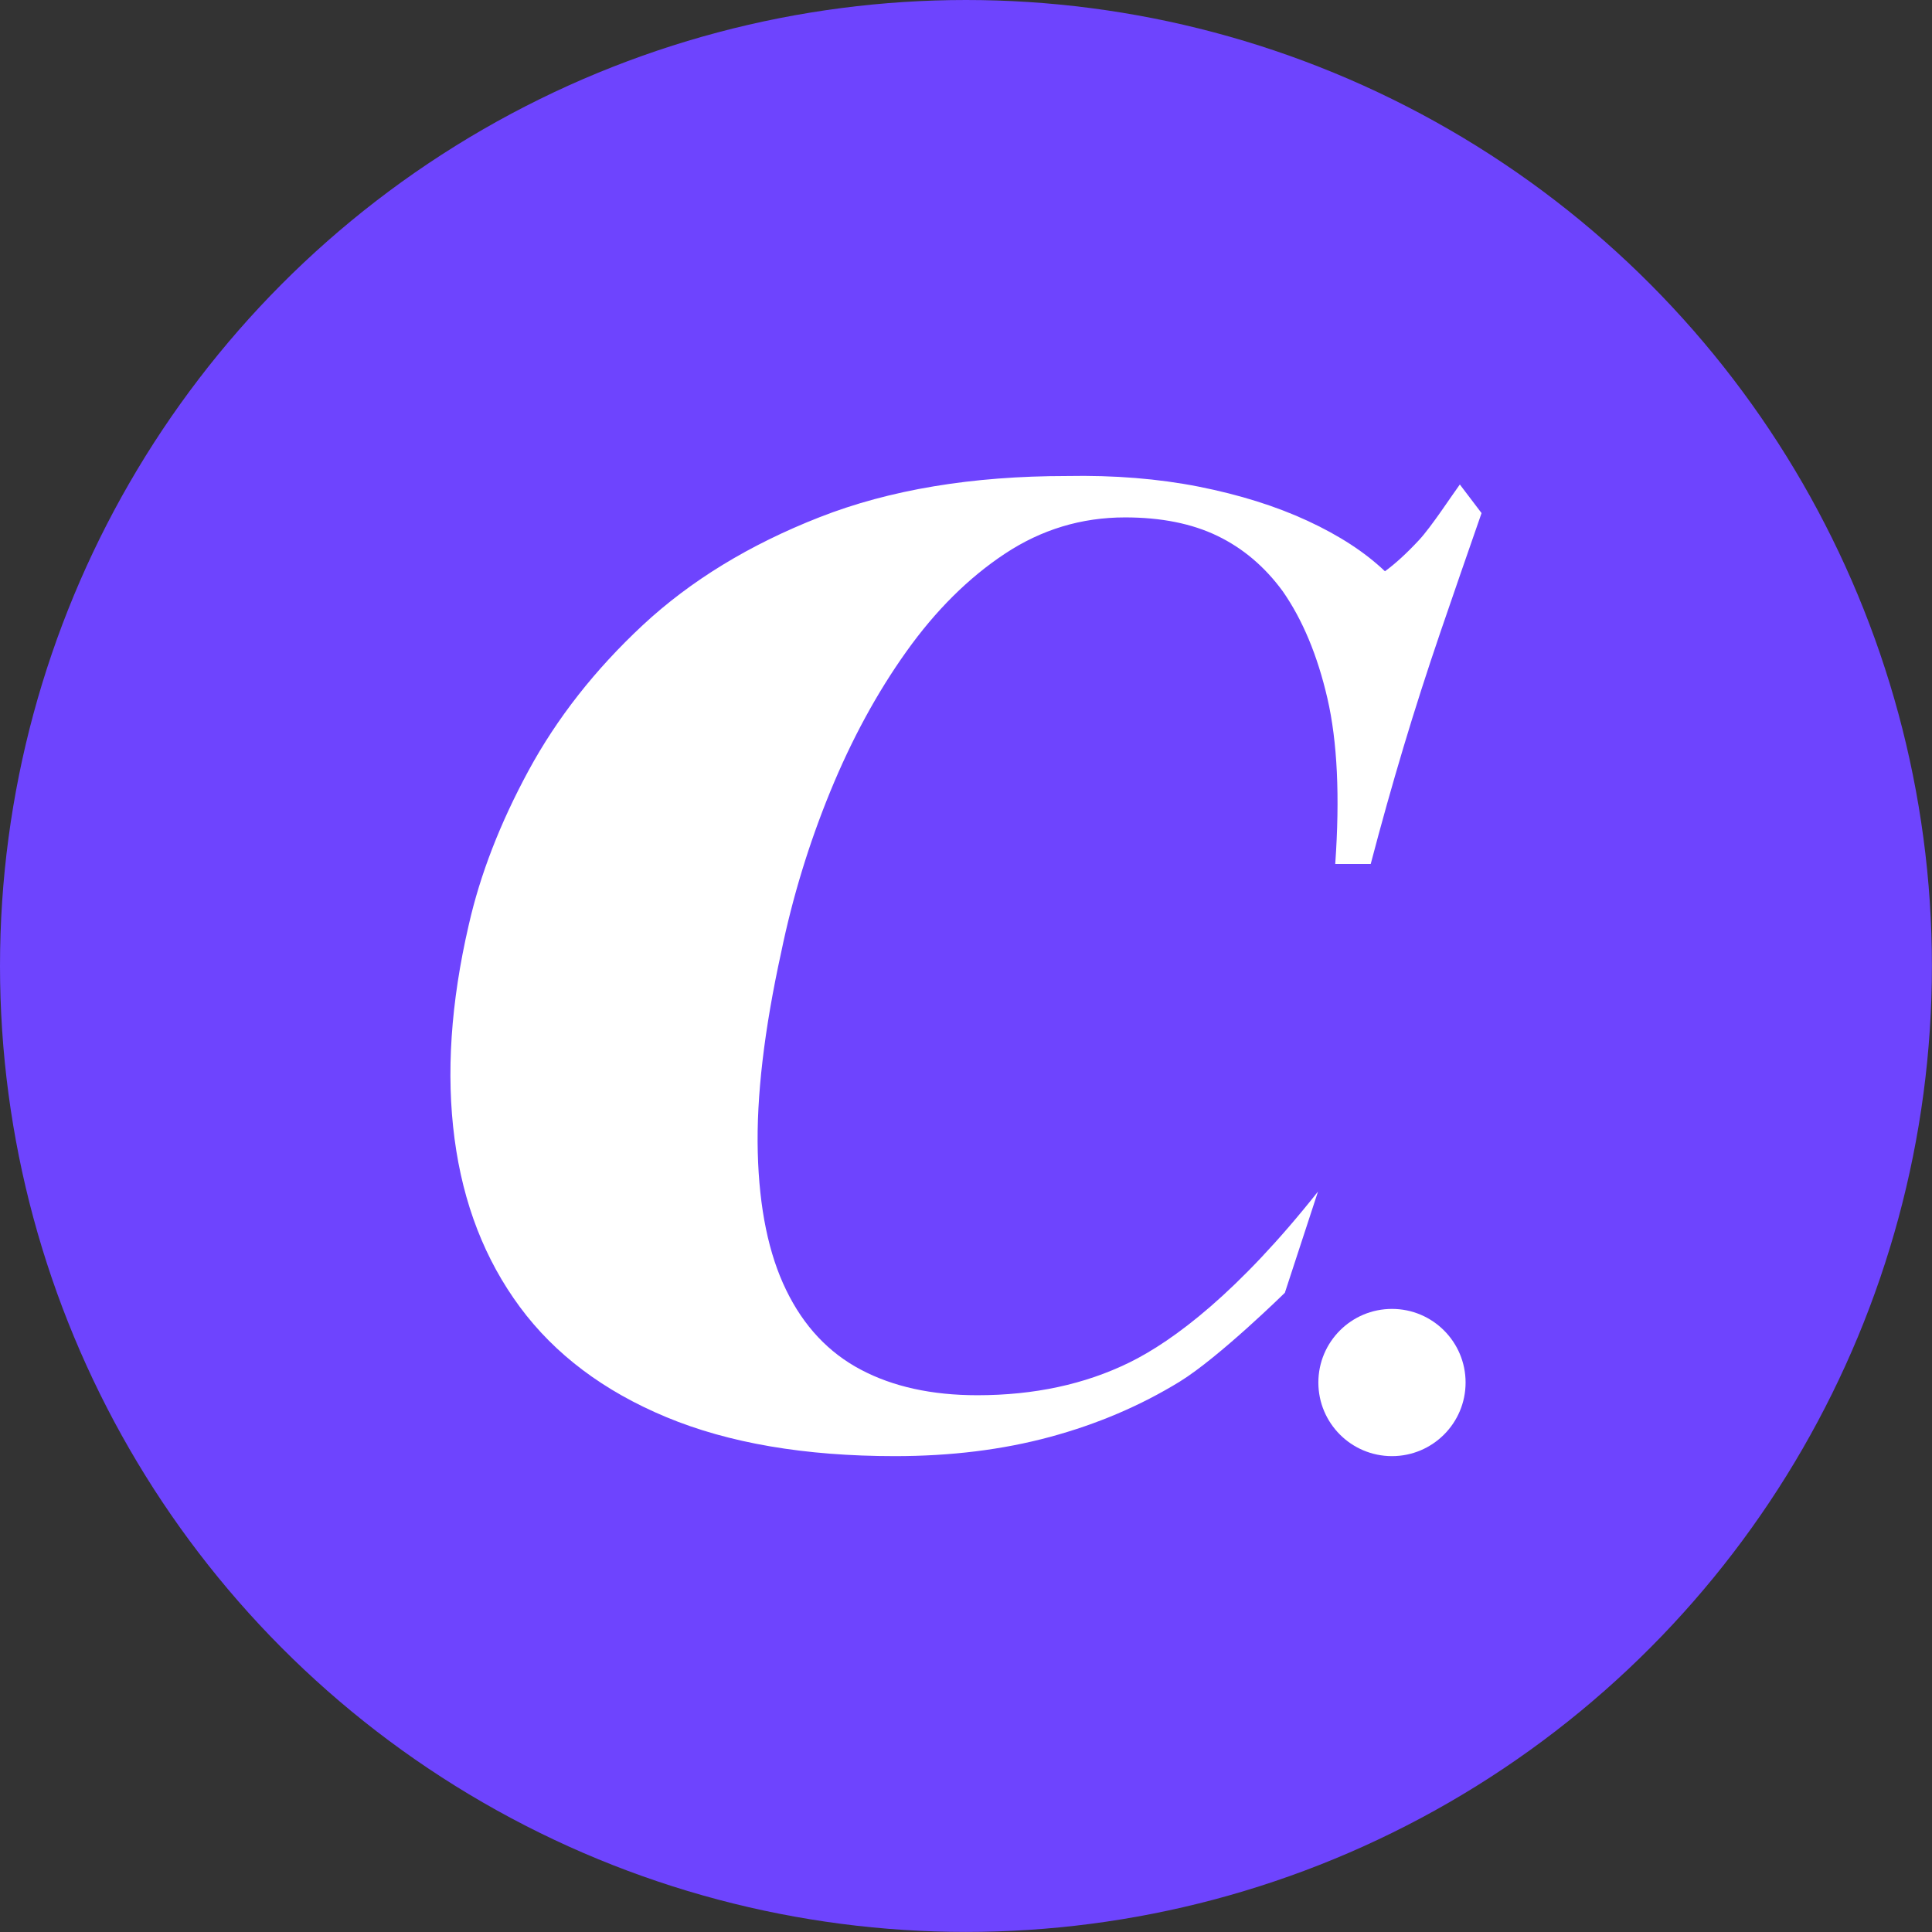
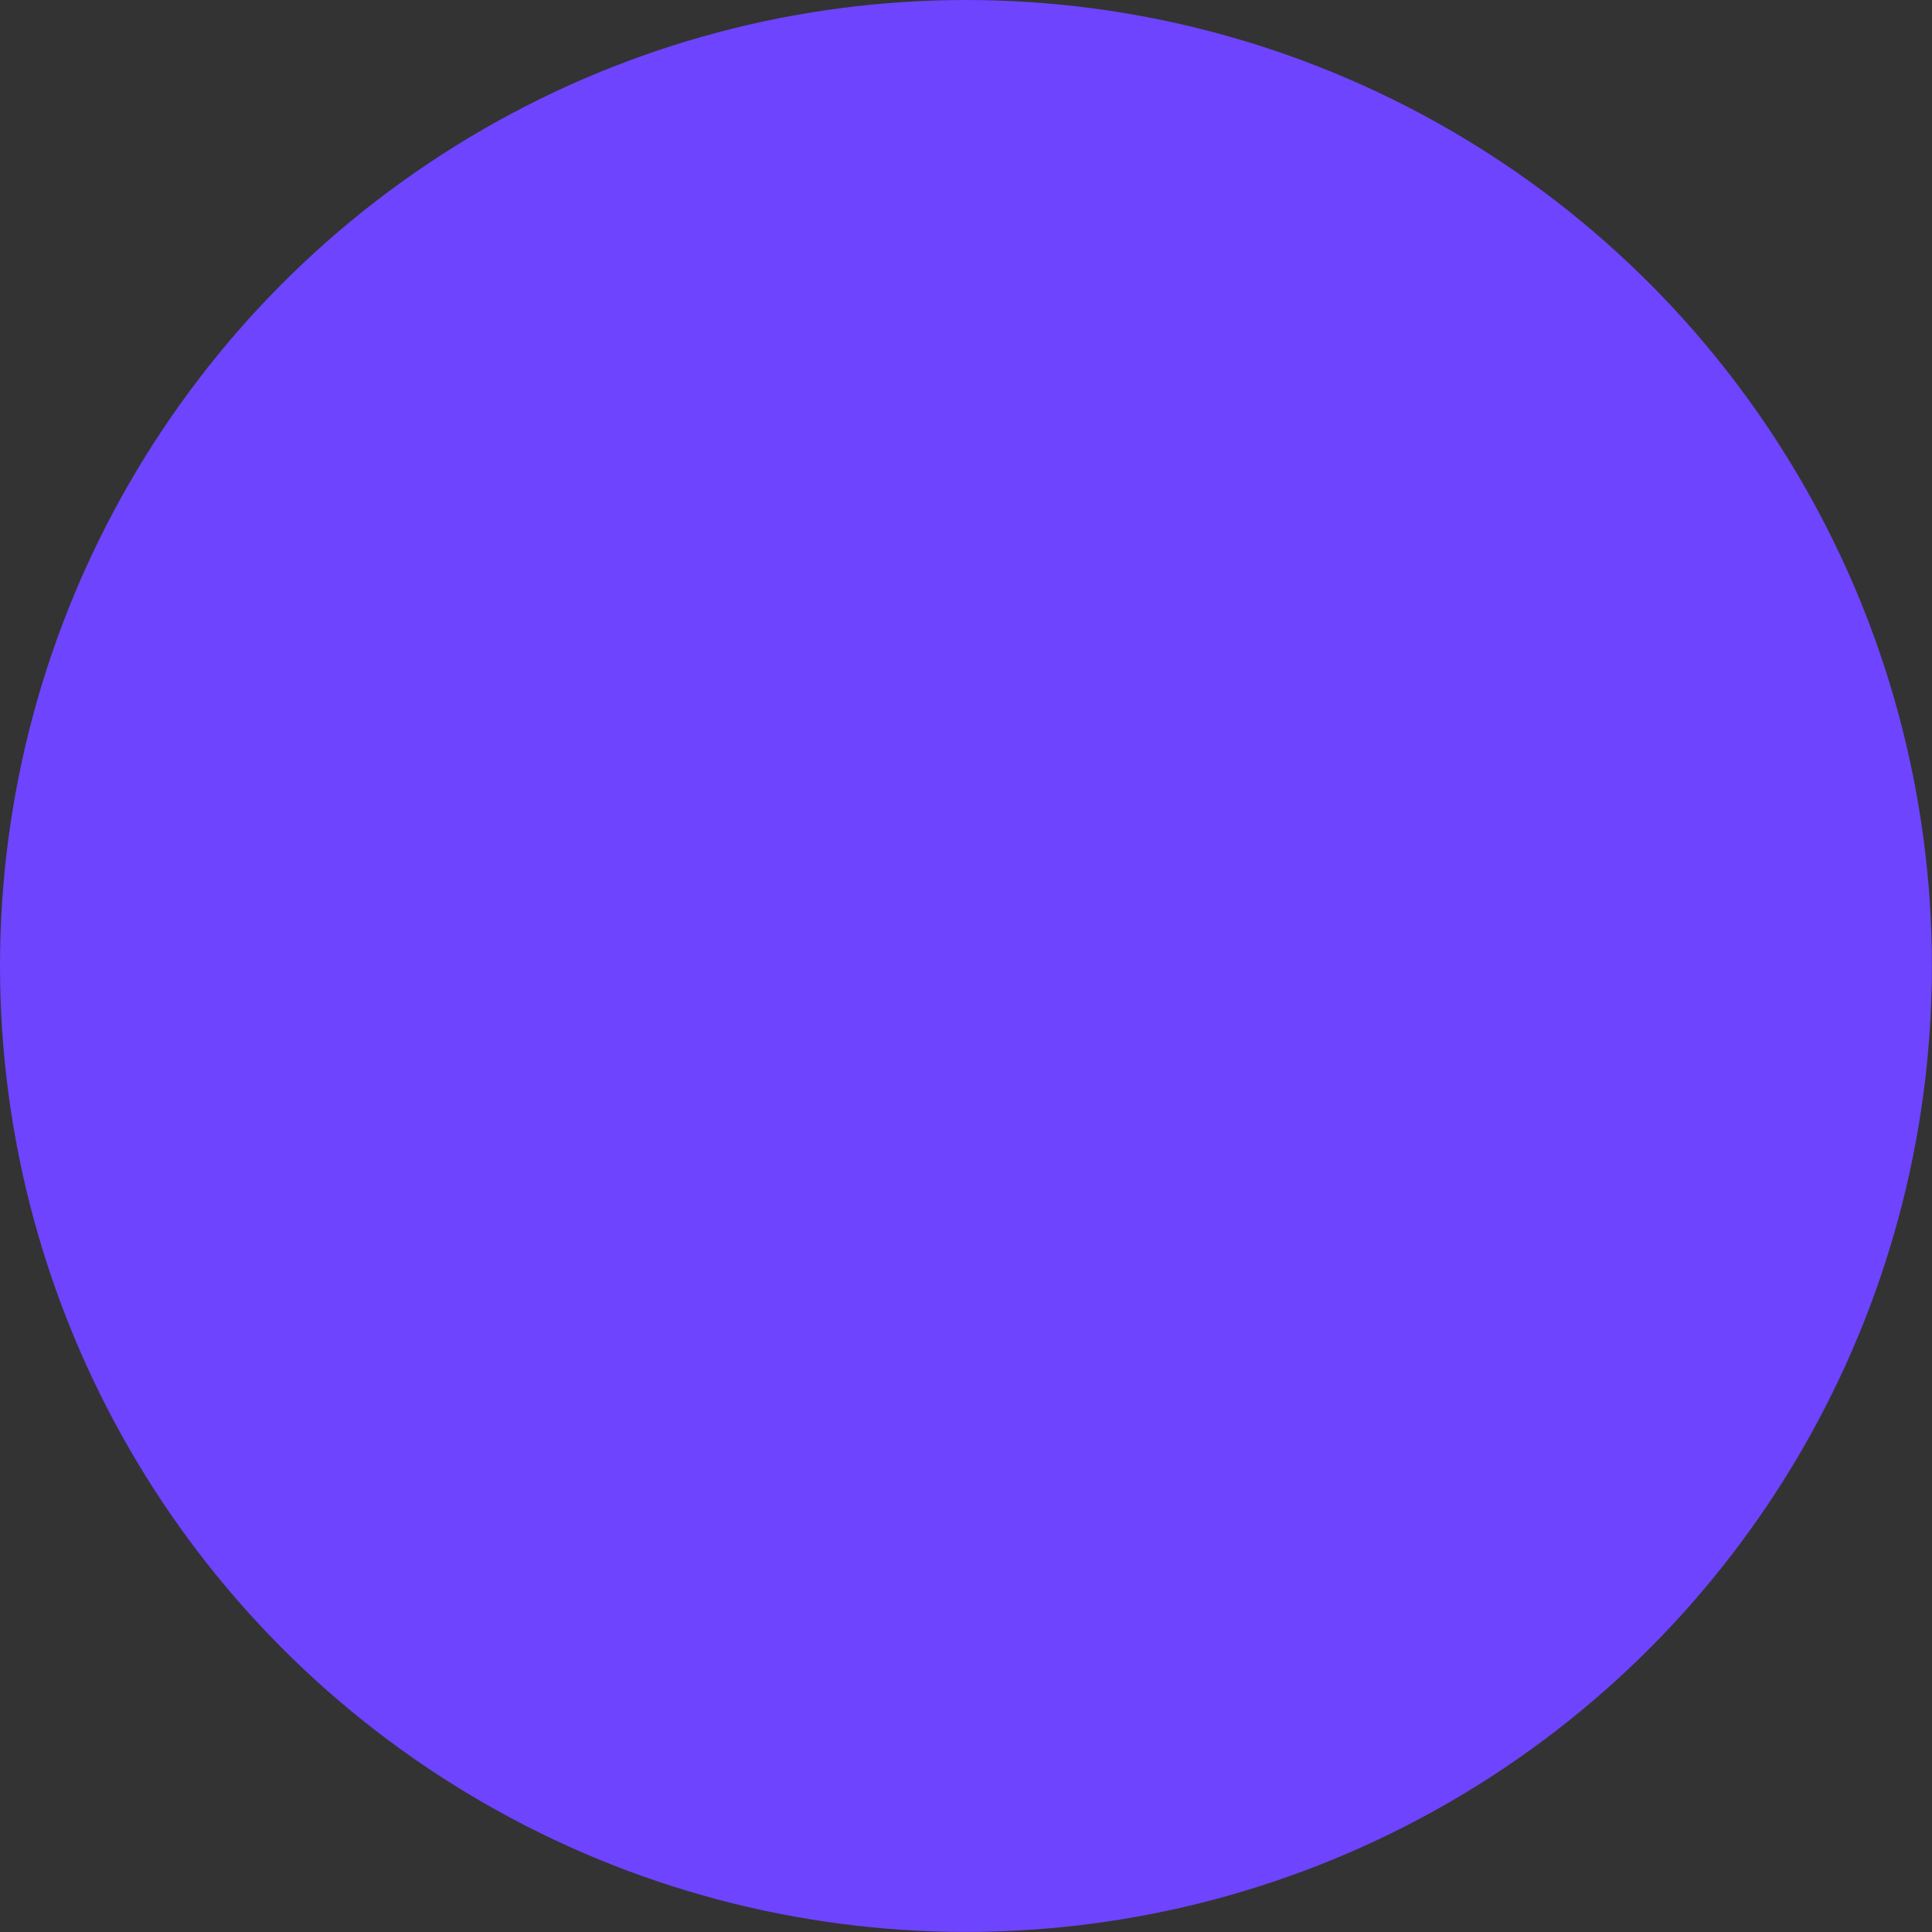
<svg xmlns="http://www.w3.org/2000/svg" id="Layer_1" data-name="Layer 1" viewBox="0 0 255.37 255.37">
  <rect x="0" y="0" width="255.37" height="255.37" fill="#333333" stroke="none" />
  <defs>
    <style> .cls-1 { fill: #6e44fe; } .cls-2 { fill: #fff; } </style>
  </defs>
  <circle class="cls-1" cx="127.68" cy="127.68" r="127.68" />
  <g>
-     <path class="cls-2" d="M169.83,170.88s-8.7,8.54-13.89,11.74c-5.2,3.19-10.92,5.63-17.18,7.32-6.26,1.69-13.08,2.53-20.47,2.53-11.89,0-21.97-1.72-30.23-5.16-8.26-3.44-14.71-8.29-19.34-14.55-4.63-6.26-7.51-13.67-8.64-22.25-1.13-8.57-.5-17.99,1.88-28.26,1.5-6.63,4.13-13.43,7.89-20.37s8.79-13.36,15.11-19.25c6.32-5.88,14.11-10.64,23.38-14.27,9.26-3.63,20.15-5.44,32.67-5.44,6.26-.12,12.08.35,17.46,1.41,5.38,1.07,10.17,2.57,14.36,4.51,4.19,1.94,7.6,4.16,10.23,6.67,1.38-1,2.88-2.38,4.51-4.13,1.63-1.75,4.38-5.97,5.39-7.34l2.87,3.78c-1.88,5.38-3.69,10.64-5.45,15.77-1.75,5.13-3.38,10.2-4.88,15.21-1.5,5.01-2.94,10.14-4.32,15.4h-4.69c.63-8.89.28-16.18-1.03-21.87-1.31-5.69-3.29-10.42-5.91-14.18-2.38-3.25-5.26-5.69-8.64-7.32-3.38-1.63-7.45-2.44-12.2-2.44-5.76,0-11.05,1.6-15.87,4.79-4.82,3.19-9.17,7.51-13.05,12.96-3.88,5.44-7.23,11.61-10.05,18.49-2.82,6.89-4.98,13.96-6.48,21.22-2.25,10.27-3.29,19.09-3.1,26.47.19,7.39,1.44,13.46,3.76,18.21,2.31,4.76,5.6,8.26,9.86,10.51,4.25,2.25,9.39,3.38,15.4,3.38,7.51,0,14.21-1.44,20.09-4.32,5.88-2.88,14.45-9.36,24.94-22.6" />
-     <circle class="cls-2" cx="183.99" cy="182.74" r="9.73" />
-   </g>
+     </g>
</svg>